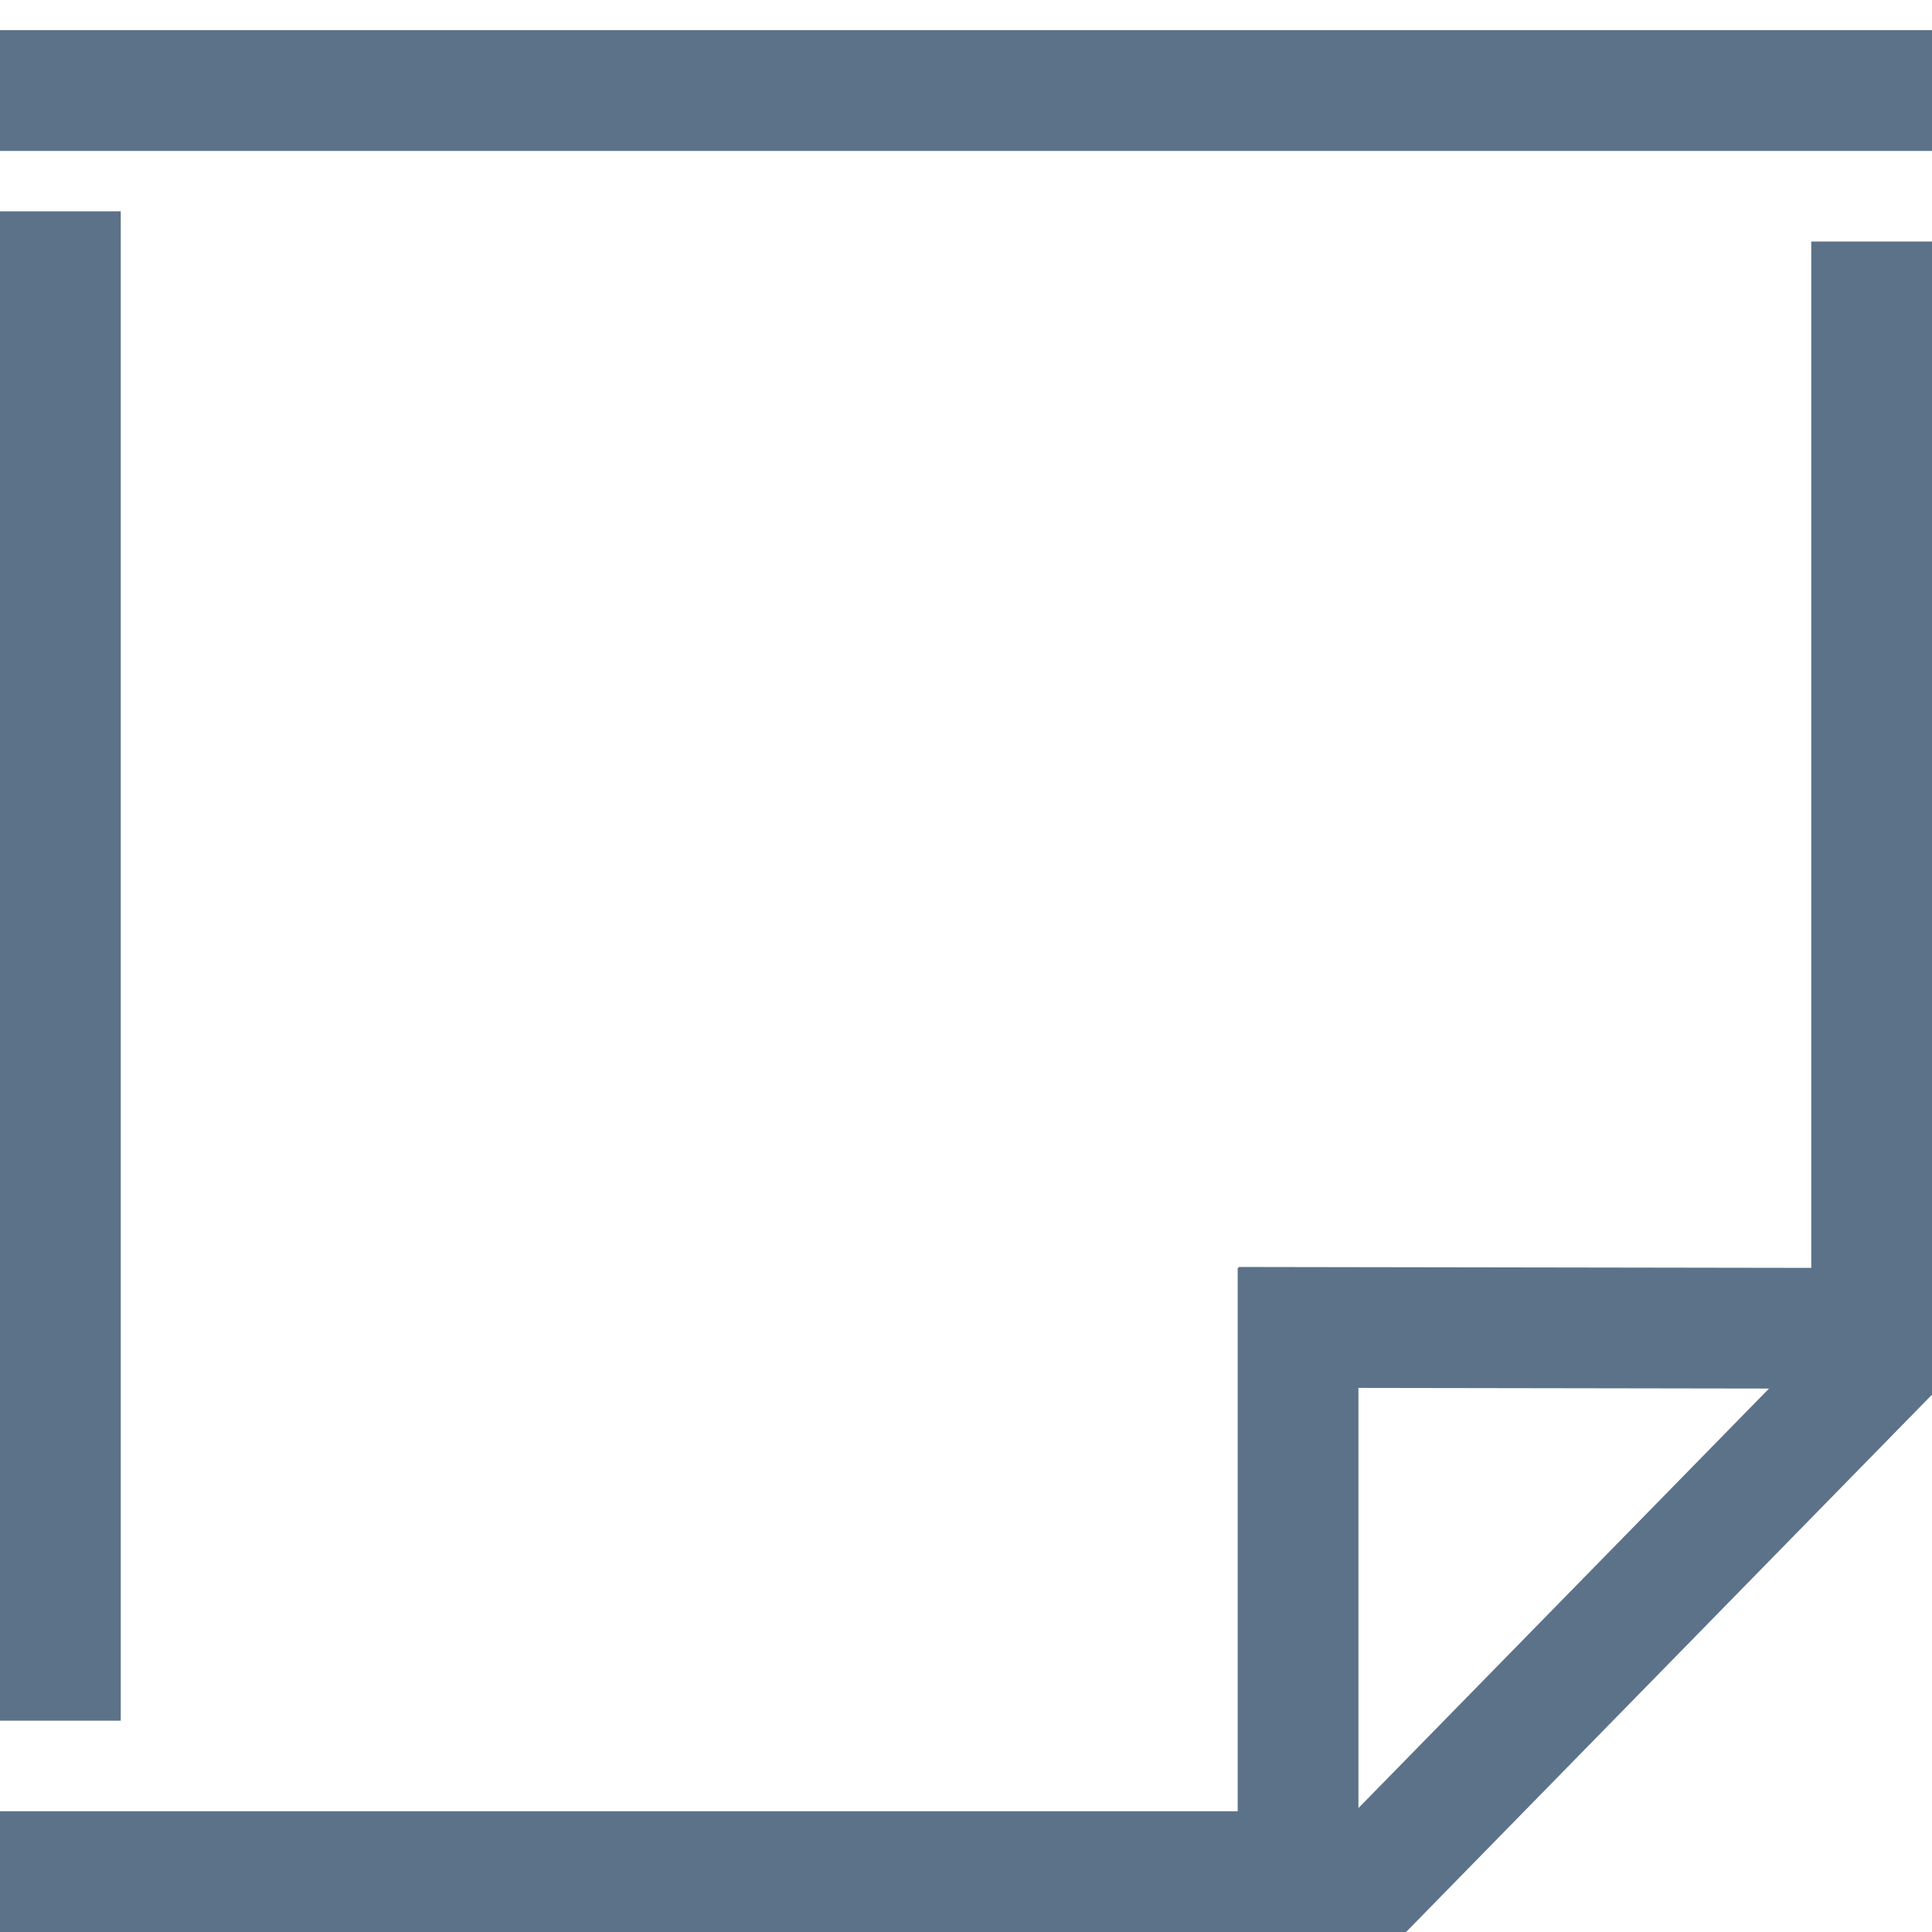
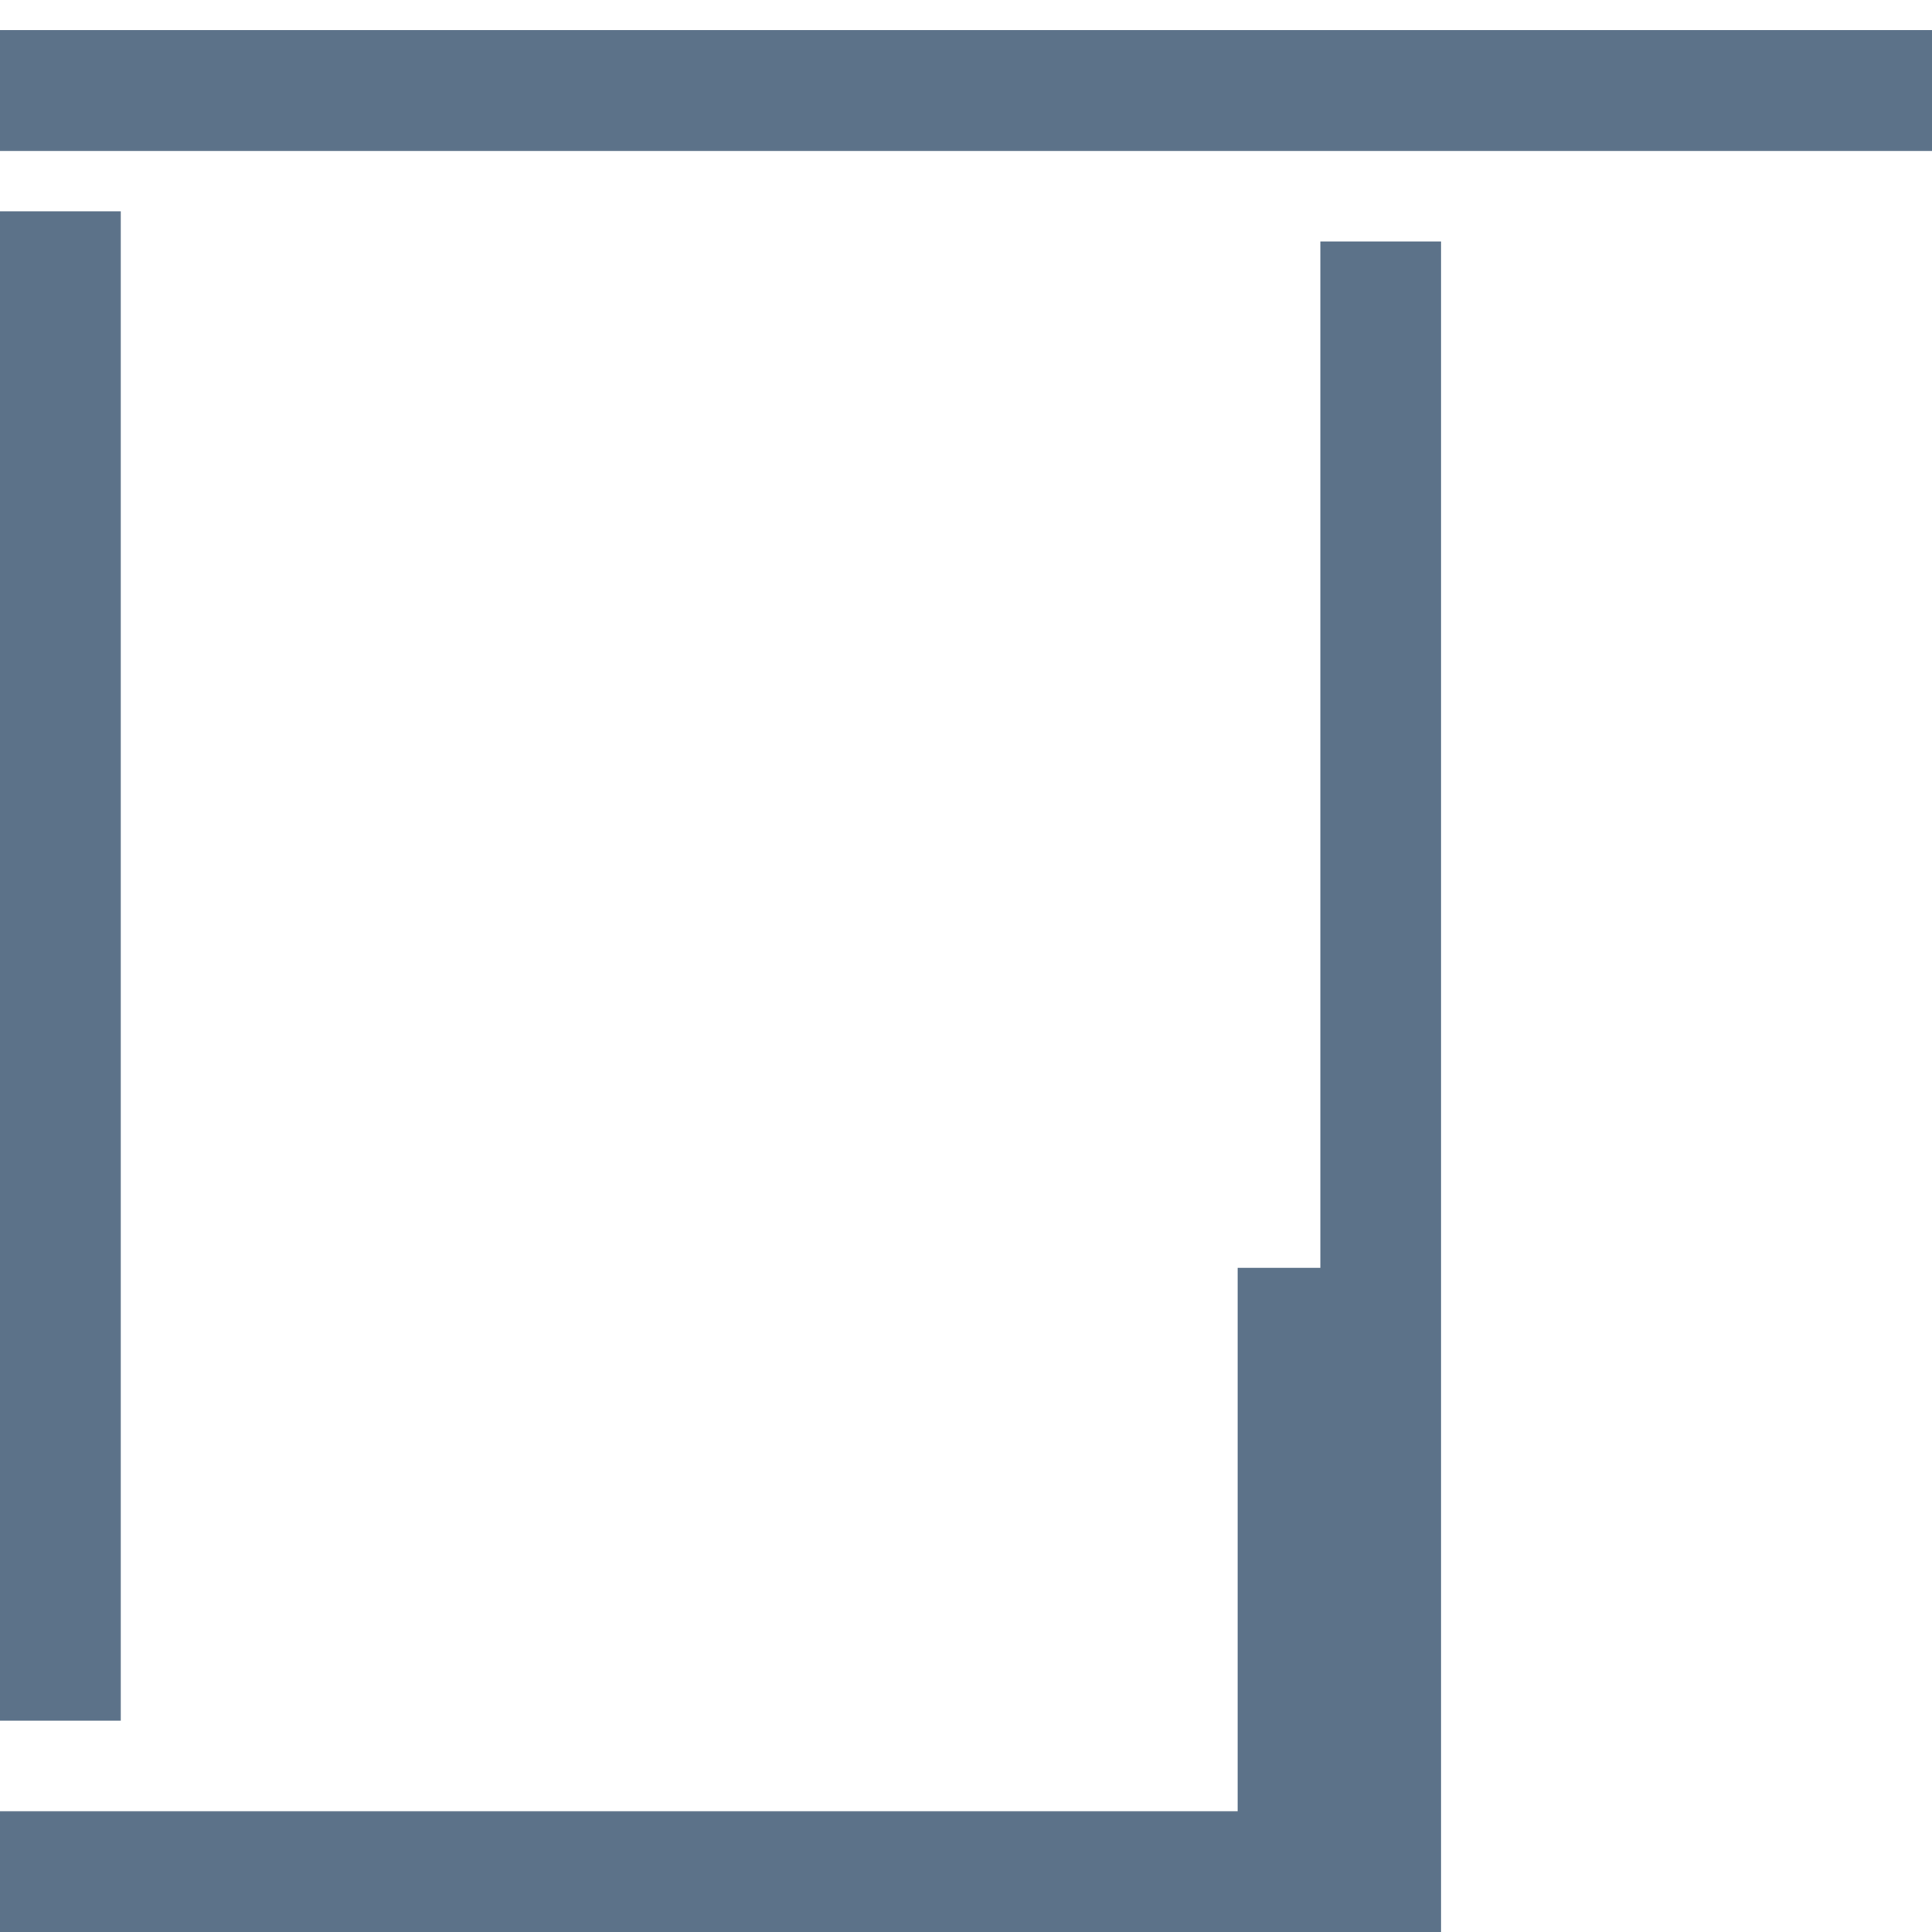
<svg xmlns="http://www.w3.org/2000/svg" width="32" height="32" viewBox="0 0 32 32" fill="none">
  <path d="M1 1.5H31" stroke="#5C7289" stroke-width="2" stroke-linecap="square" />
  <path d="M1 3.5V28.5" stroke="#5C7289" stroke-width="2" />
-   <path d="M0 31H22.869L31 22.692V4" stroke="#5C7289" stroke-width="2" />
+   <path d="M0 31H22.869V4" stroke="#5C7289" stroke-width="2" />
  <path d="M21.5 21V30.5" stroke="#5C7289" stroke-width="2" />
-   <path d="M20.514 21.985L30.014 22" stroke="#5C7289" stroke-width="2" />
</svg>